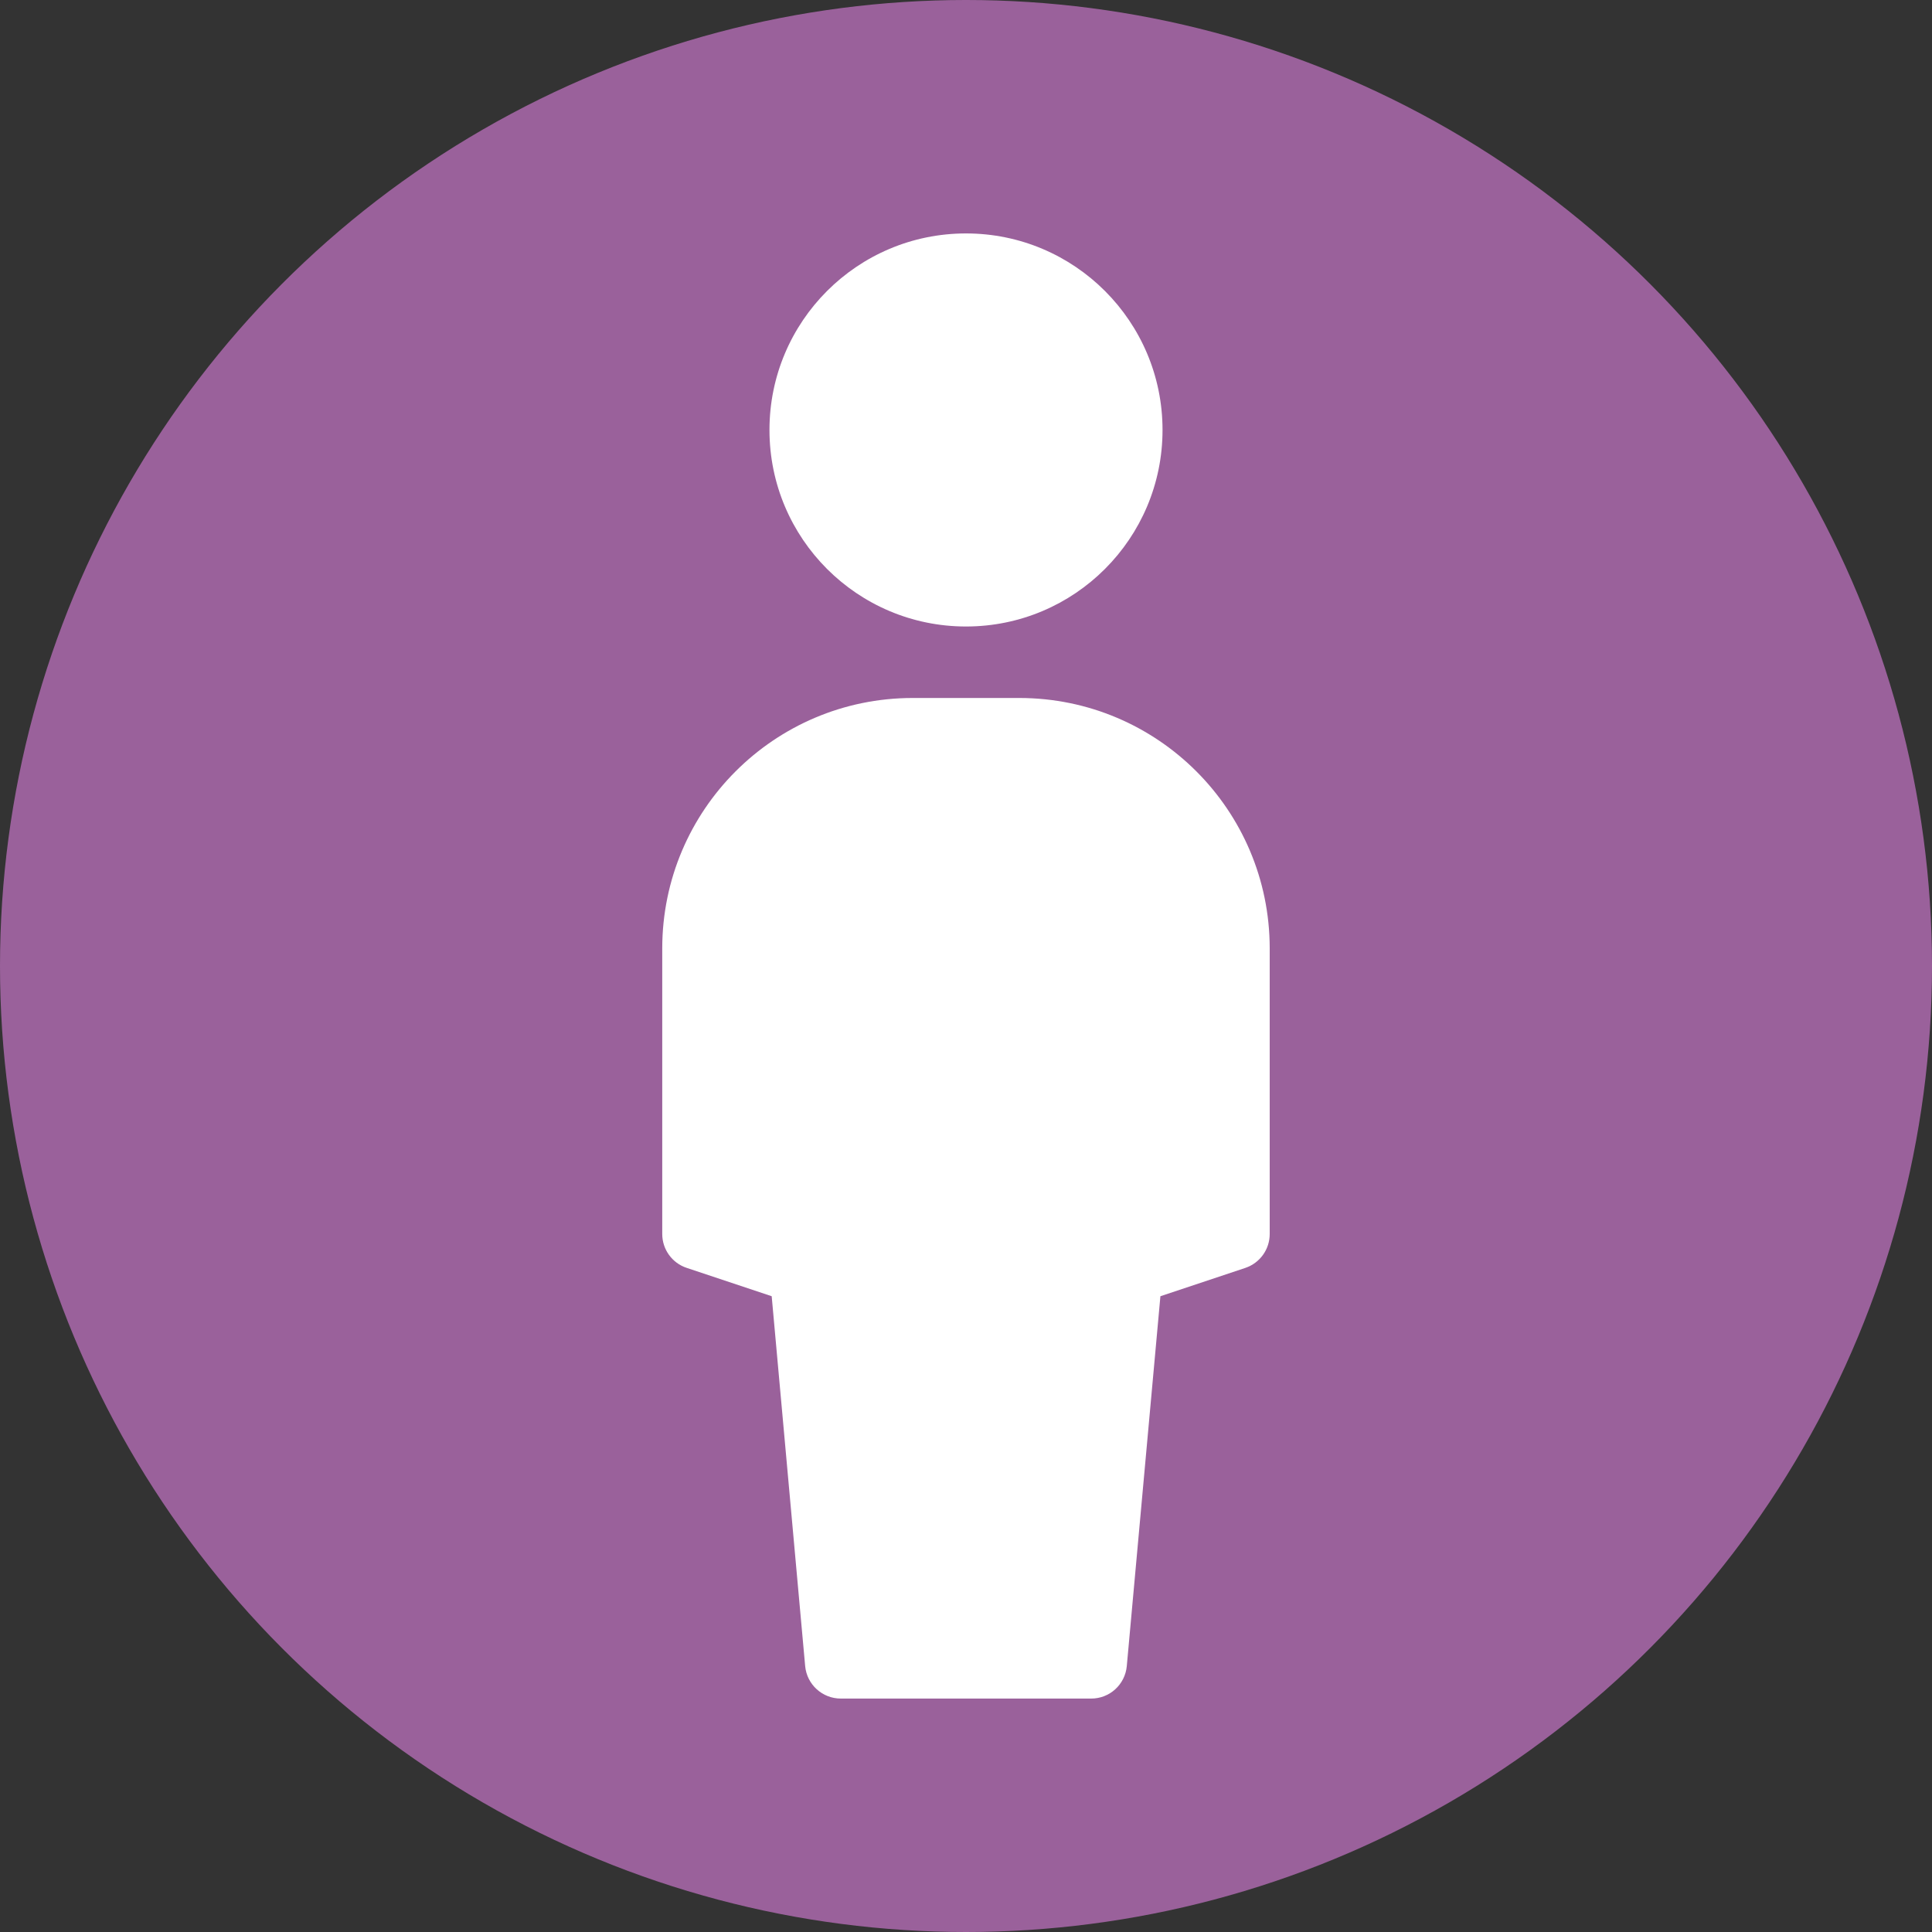
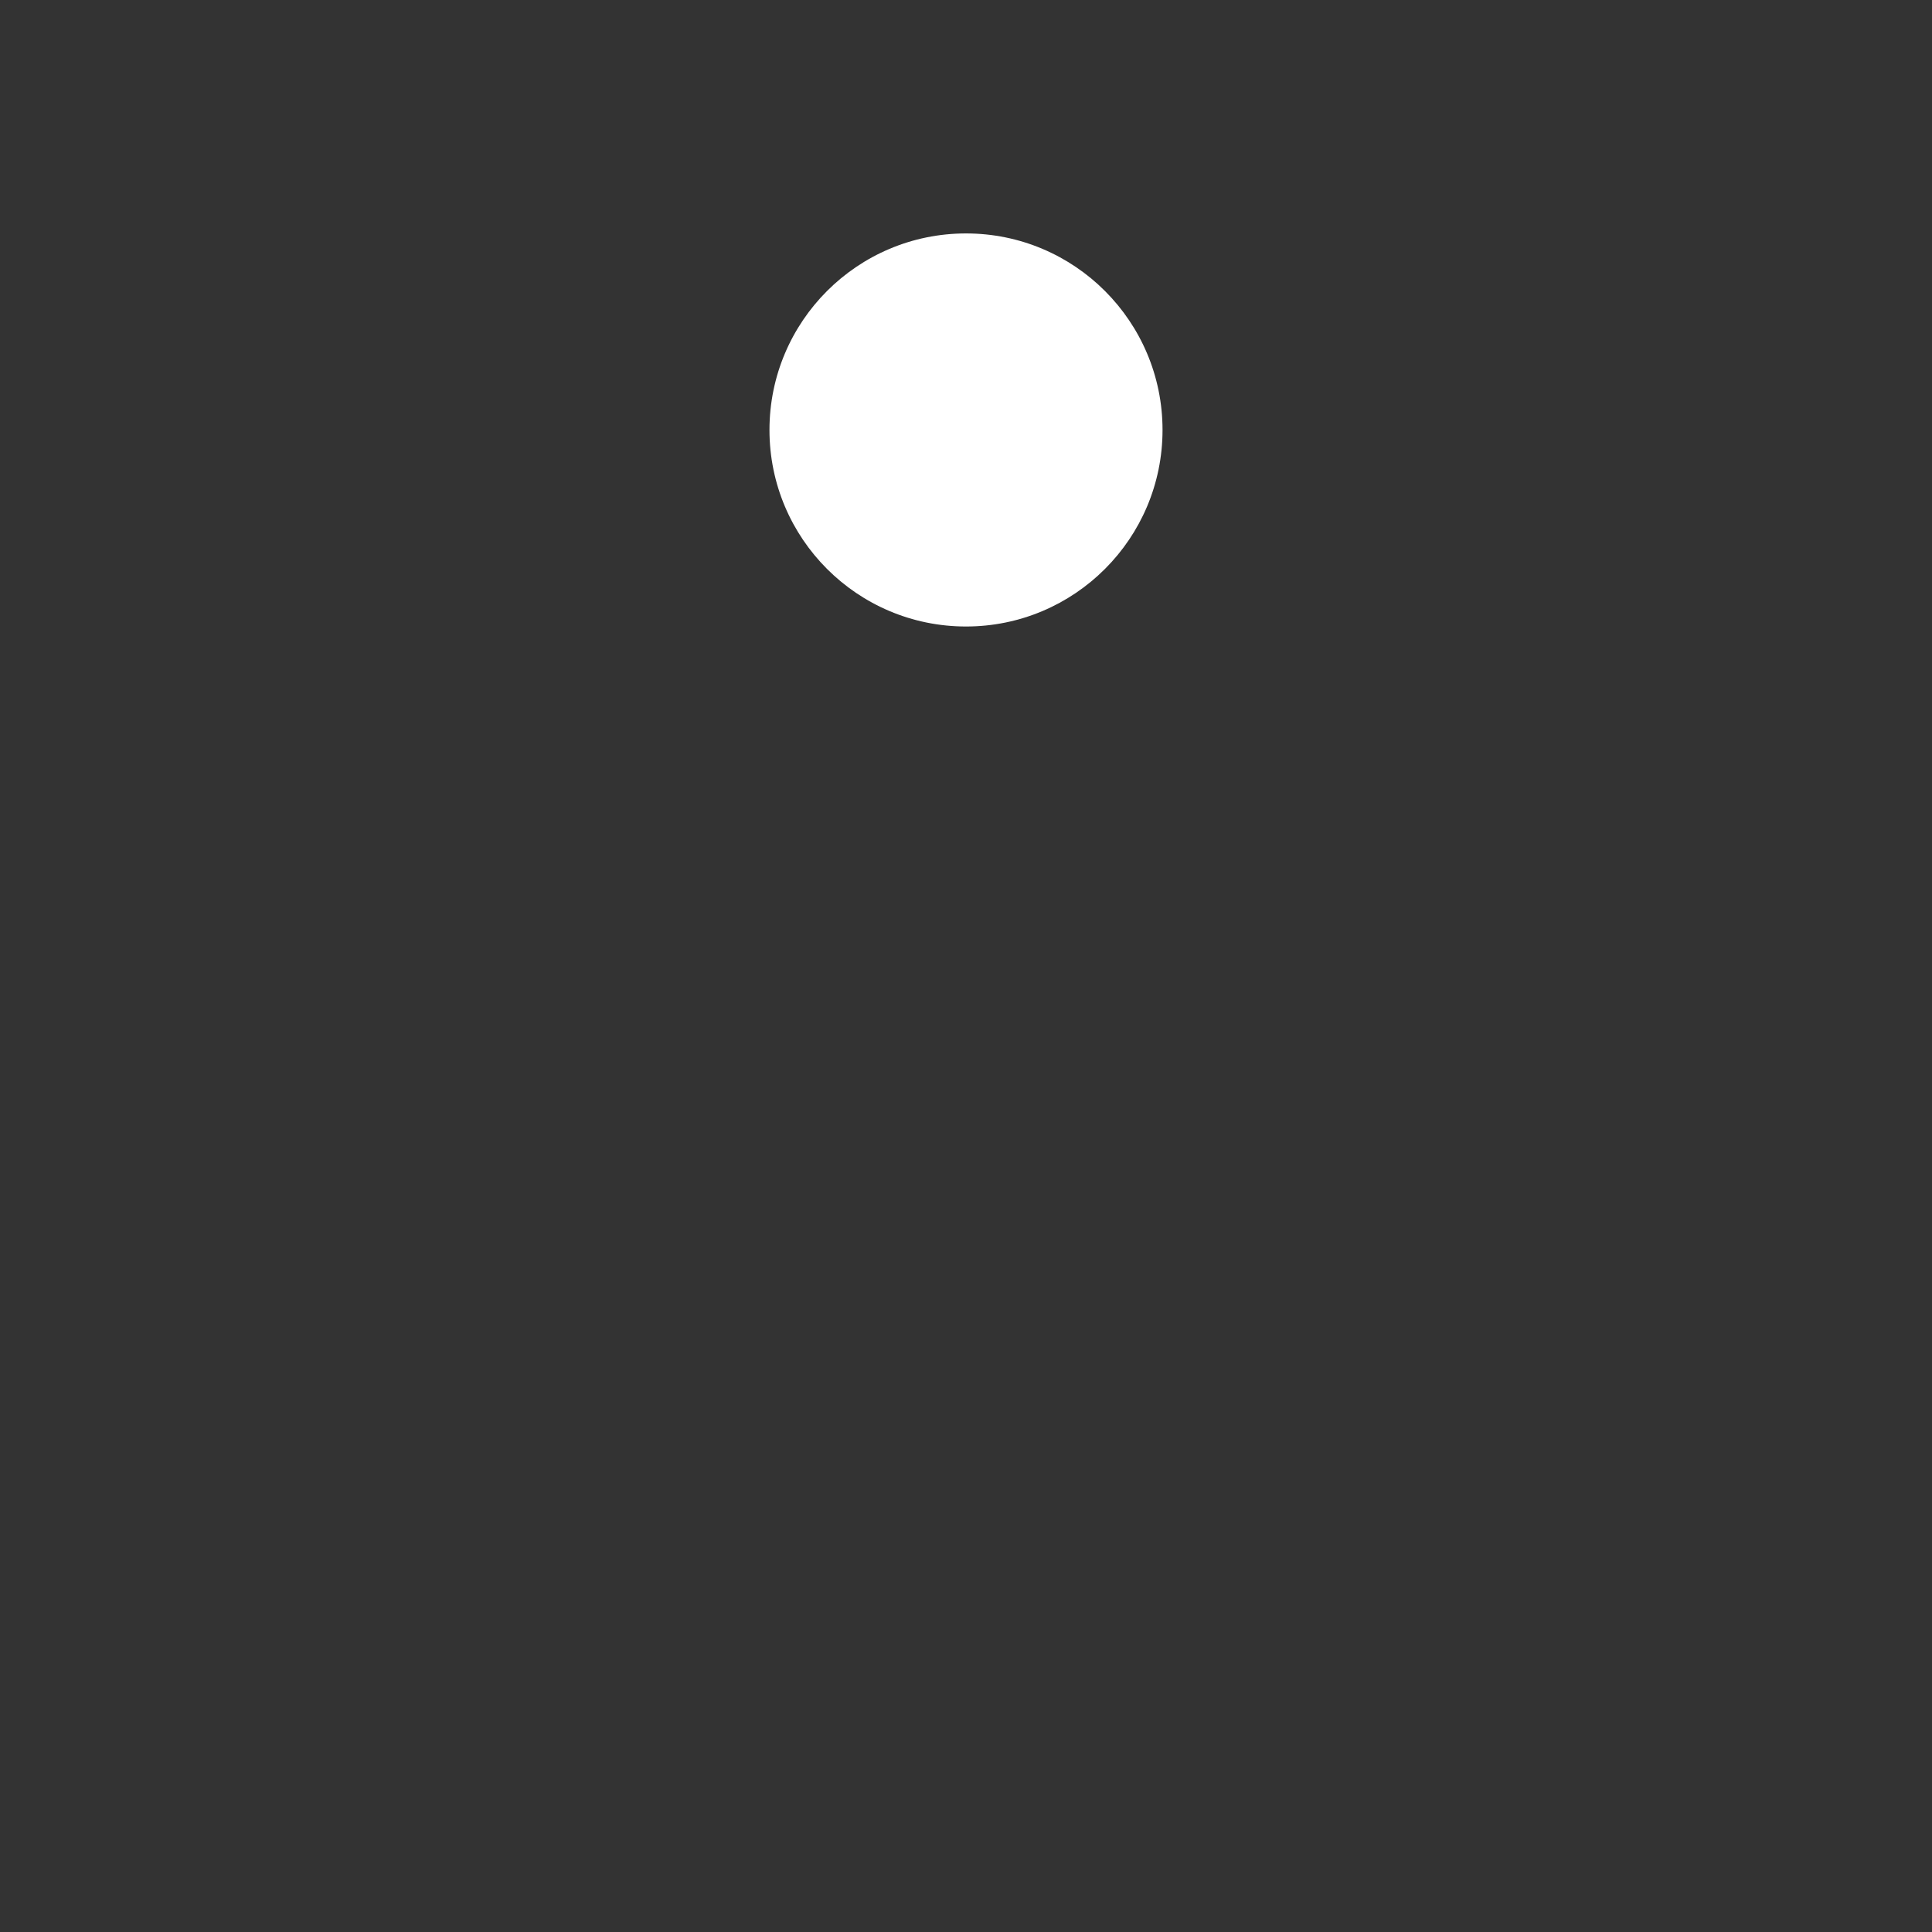
<svg xmlns="http://www.w3.org/2000/svg" id="Layer_2" data-name="Layer 2" viewBox="0 0 400 400">
  <rect x="0" y="0" width="400" height="400" fill="#333333" stroke="none" />
  <defs>
    <style>
      .cls-1 {
        fill: #9a619b;
      }

      .cls-1, .cls-2 {
        stroke-width: 0px;
      }

      .cls-2 {
        fill: #fff;
      }
    </style>
  </defs>
  <g id="Layer_1-2" data-name="Layer 1">
    <g>
-       <circle class="cls-1" cx="200" cy="200" r="200" />
      <g>
        <circle class="cls-2" cx="200" cy="89.02" r="40.69" />
-         <path class="cls-2" d="M211.1,144.51h-22.2c-28.59.04-51.75,23.2-51.79,51.79v59.19c0,3.18,2.04,6.01,5.06,7.01l17.6,5.87,6.93,76.57c.35,3.82,3.56,6.74,7.4,6.73h51.79c3.84.02,7.05-2.9,7.4-6.73l6.96-76.57,17.6-5.87c3.01-1.02,5.03-3.84,5.03-7.01v-59.19c-.04-28.59-23.2-51.75-51.79-51.79Z" />
      </g>
    </g>
  </g>
</svg>